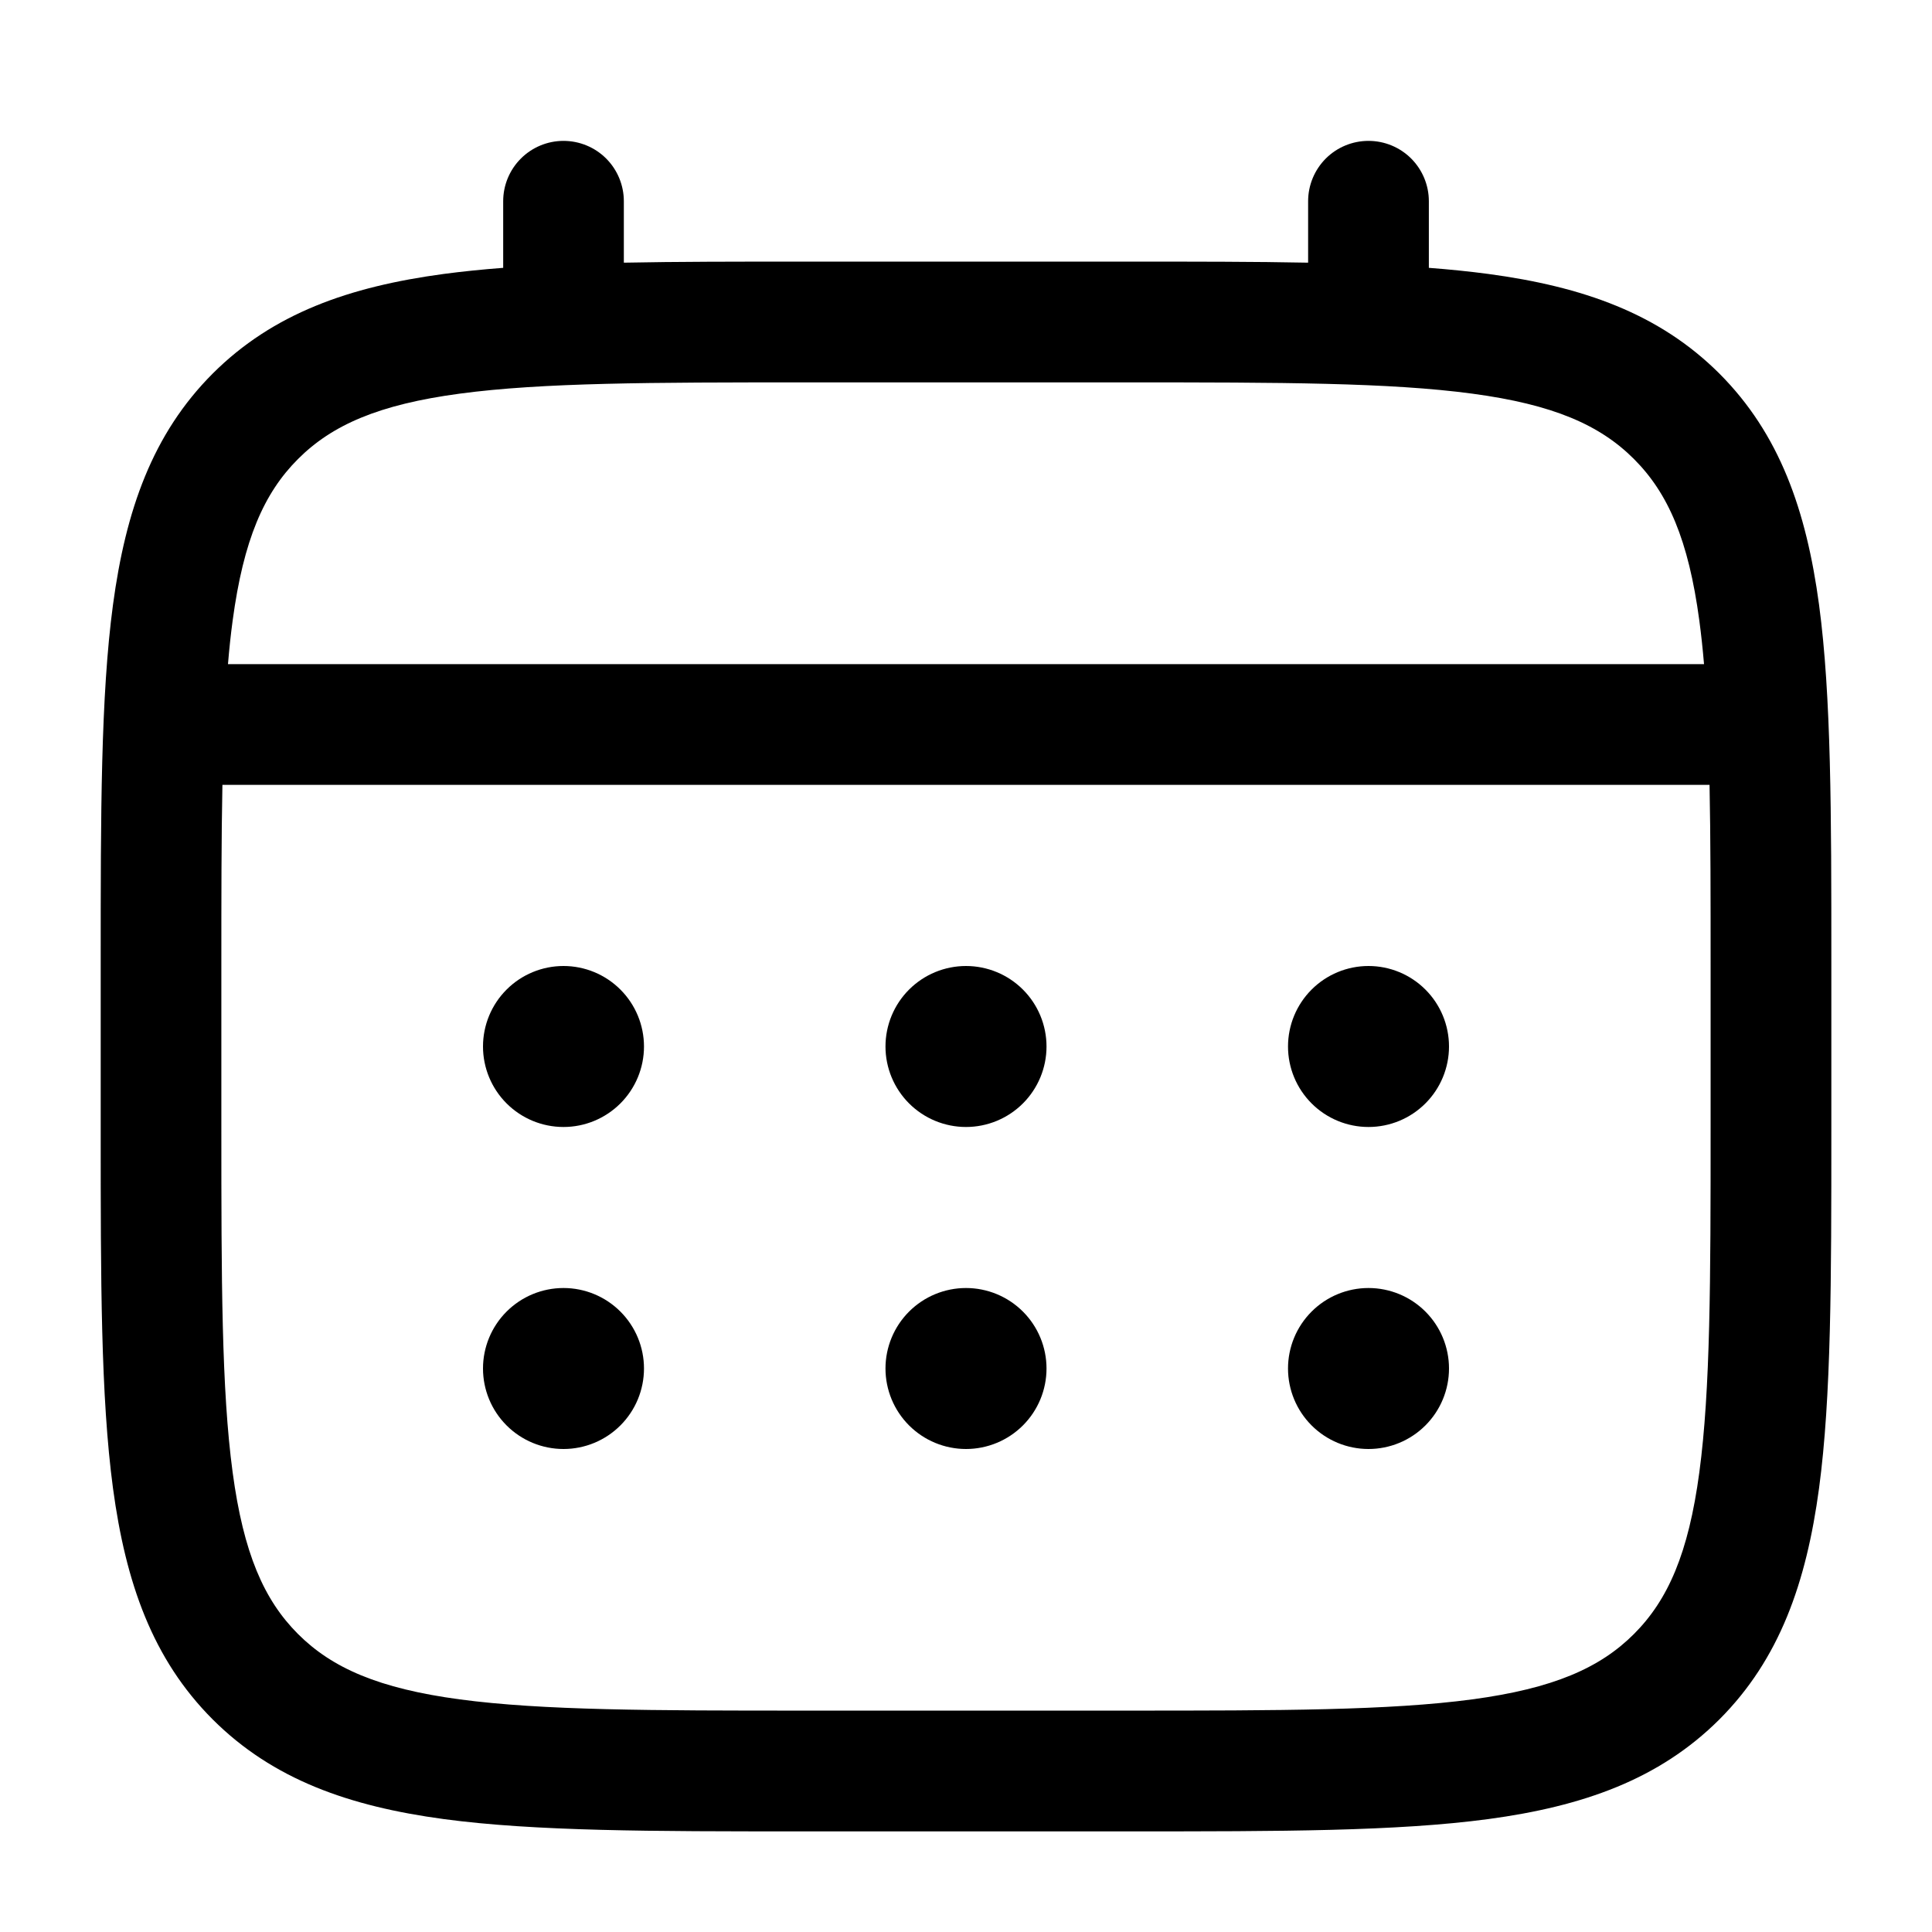
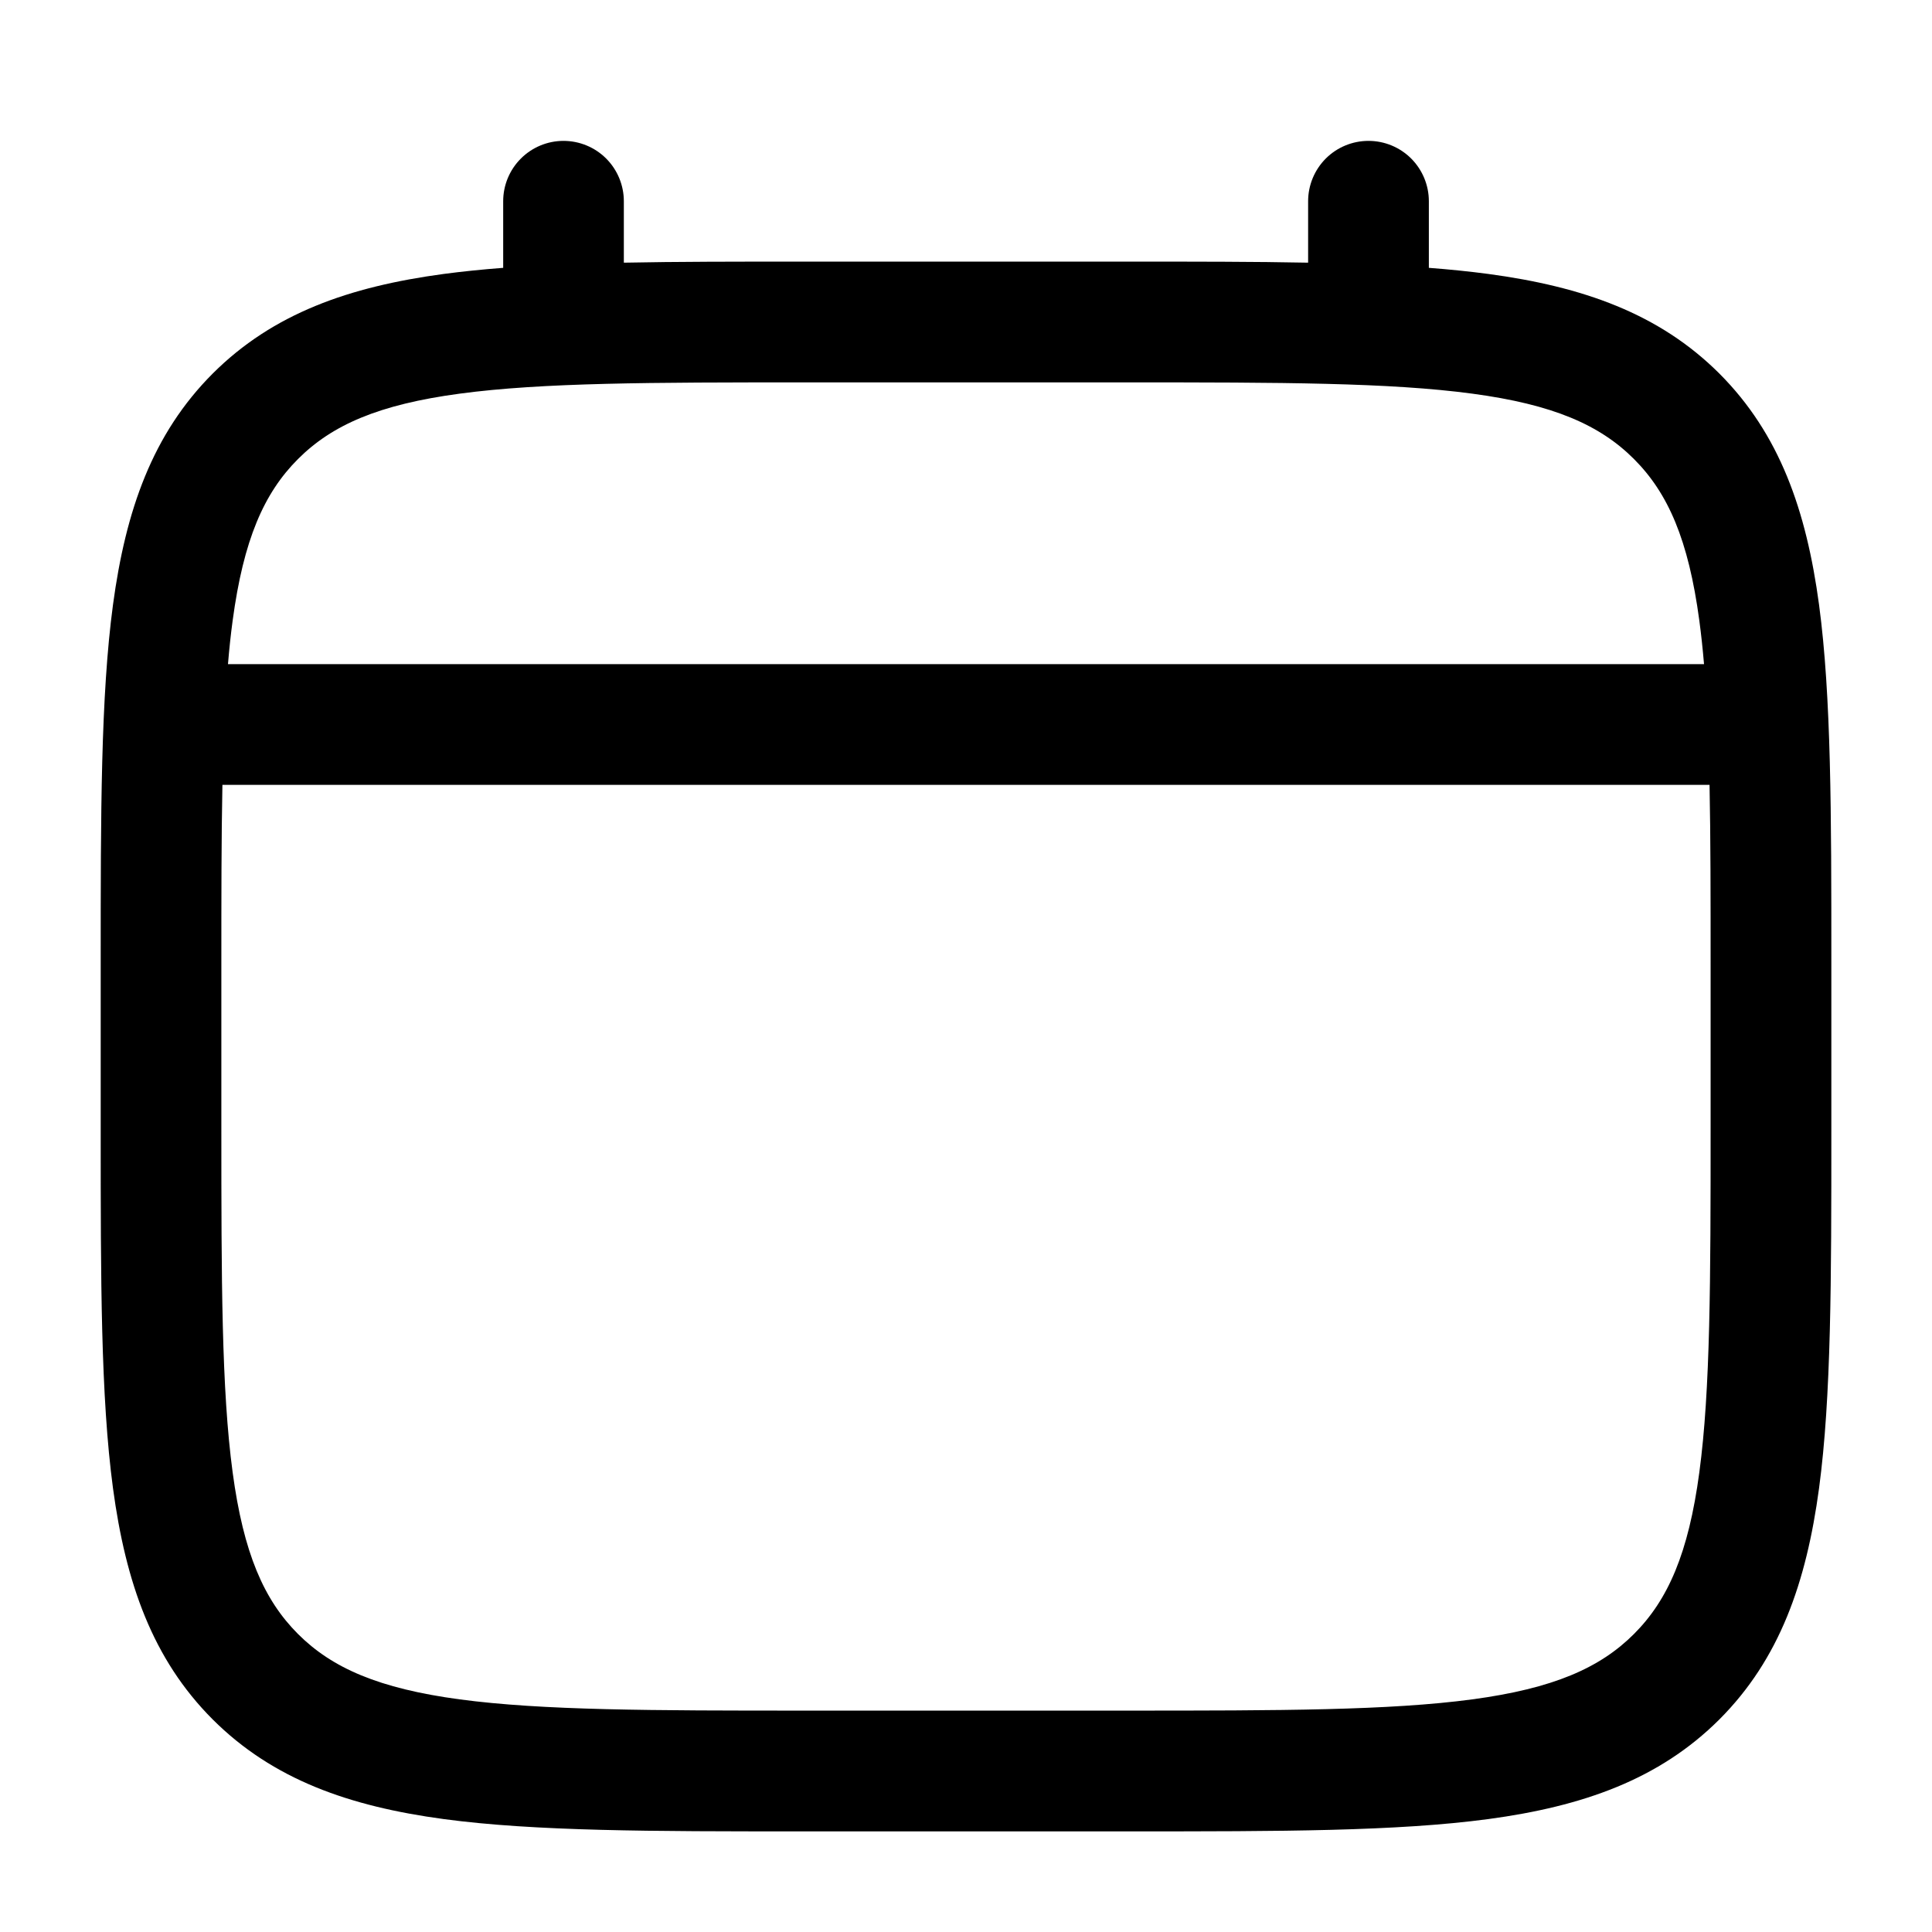
<svg xmlns="http://www.w3.org/2000/svg" width="49" height="49" viewBox="0 0 49 49" fill="#000000">
-   <path d="M34.708 28.583C35.25 28.583 35.769 28.368 36.152 27.985C36.535 27.602 36.75 27.083 36.75 26.542C36.75 26 36.535 25.481 36.152 25.098C35.769 24.715 35.25 24.5 34.708 24.5C34.167 24.5 33.648 24.715 33.265 25.098C32.882 25.481 32.667 26 32.667 26.542C32.667 27.083 32.882 27.602 33.265 27.985C33.648 28.368 34.167 28.583 34.708 28.583ZM34.708 36.75C35.25 36.75 35.769 36.535 36.152 36.152C36.535 35.769 36.75 35.25 36.75 34.708C36.75 34.167 36.535 33.648 36.152 33.265C35.769 32.882 35.25 32.667 34.708 32.667C34.167 32.667 33.648 32.882 33.265 33.265C32.882 33.648 32.667 34.167 32.667 34.708C32.667 35.25 32.882 35.769 33.265 36.152C33.648 36.535 34.167 36.75 34.708 36.75ZM26.542 26.542C26.542 27.083 26.327 27.602 25.944 27.985C25.561 28.368 25.041 28.583 24.5 28.583C23.959 28.583 23.439 28.368 23.056 27.985C22.673 27.602 22.458 27.083 22.458 26.542C22.458 26 22.673 25.481 23.056 25.098C23.439 24.715 23.959 24.5 24.5 24.5C25.041 24.5 25.561 24.715 25.944 25.098C26.327 25.481 26.542 26 26.542 26.542ZM26.542 34.708C26.542 35.25 26.327 35.769 25.944 36.152C25.561 36.535 25.041 36.75 24.5 36.75C23.959 36.75 23.439 36.535 23.056 36.152C22.673 35.769 22.458 35.25 22.458 34.708C22.458 34.167 22.673 33.648 23.056 33.265C23.439 32.882 23.959 32.667 24.5 32.667C25.041 32.667 25.561 32.882 25.944 33.265C26.327 33.648 26.542 34.167 26.542 34.708ZM14.292 28.583C14.833 28.583 15.352 28.368 15.735 27.985C16.118 27.602 16.333 27.083 16.333 26.542C16.333 26 16.118 25.481 15.735 25.098C15.352 24.715 14.833 24.5 14.292 24.5C13.75 24.5 13.231 24.715 12.848 25.098C12.465 25.481 12.25 26 12.25 26.542C12.25 27.083 12.465 27.602 12.848 27.985C13.231 28.368 13.75 28.583 14.292 28.583ZM14.292 36.75C14.833 36.75 15.352 36.535 15.735 36.152C16.118 35.769 16.333 35.25 16.333 34.708C16.333 34.167 16.118 33.648 15.735 33.265C15.352 32.882 14.833 32.667 14.292 32.667C13.75 32.667 13.231 32.882 12.848 33.265C12.465 33.648 12.25 34.167 12.25 34.708C12.25 35.25 12.465 35.769 12.848 36.152C13.231 36.535 13.75 36.75 14.292 36.75Z" fill="black" />
  <path fill-rule="evenodd" clip-rule="evenodd" d="M14.291 3.573C14.697 3.573 15.087 3.734 15.374 4.021C15.661 4.309 15.822 4.698 15.822 5.104V6.662C17.174 6.635 18.663 6.635 20.3 6.635H28.697C30.337 6.635 31.825 6.635 33.177 6.662V5.104C33.177 4.698 33.338 4.309 33.625 4.021C33.912 3.734 34.302 3.573 34.708 3.573C35.114 3.573 35.504 3.734 35.791 4.021C36.078 4.309 36.239 4.698 36.239 5.104V6.793C36.77 6.833 37.272 6.885 37.748 6.948C40.141 7.27 42.078 7.948 43.608 9.475C45.135 11.005 45.812 12.942 46.135 15.335C46.447 17.663 46.447 20.633 46.447 24.386V28.698C46.447 32.45 46.447 35.423 46.135 37.748C45.812 40.141 45.135 42.079 43.608 43.608C42.078 45.135 40.141 45.813 37.748 46.136C35.42 46.448 32.45 46.448 28.697 46.448H20.304C16.551 46.448 13.579 46.448 11.253 46.136C8.86 45.813 6.923 45.135 5.394 43.608C3.866 42.079 3.189 40.141 2.866 37.748C2.554 35.421 2.554 32.45 2.554 28.698V24.386C2.554 20.633 2.554 17.66 2.866 15.335C3.189 12.942 3.866 11.005 5.394 9.475C6.923 7.948 8.86 7.27 11.253 6.948C11.729 6.885 12.233 6.833 12.762 6.793V5.104C12.762 4.698 12.923 4.309 13.21 4.022C13.496 3.735 13.886 3.573 14.291 3.573ZM11.658 9.984C9.606 10.259 8.421 10.778 7.558 11.642C6.694 12.505 6.176 13.689 5.9 15.743C5.853 16.09 5.814 16.458 5.782 16.844H43.218C43.185 16.456 43.146 16.09 43.099 15.741C42.824 13.689 42.305 12.505 41.441 11.642C40.578 10.778 39.394 10.259 37.34 9.984C35.243 9.702 32.476 9.698 28.583 9.698H20.416C16.523 9.698 13.758 9.702 11.658 9.984ZM5.614 24.5C5.614 22.756 5.614 21.239 5.641 19.906H43.358C43.385 21.239 43.385 22.756 43.385 24.5V28.583C43.385 32.477 43.381 35.243 43.099 37.342C42.824 39.394 42.305 40.578 41.441 41.442C40.578 42.305 39.394 42.824 37.34 43.1C35.243 43.381 32.476 43.385 28.583 43.385H20.416C16.523 43.385 13.758 43.381 11.658 43.1C9.606 42.824 8.421 42.305 7.558 41.442C6.694 40.578 6.176 39.394 5.9 37.34C5.618 35.243 5.614 32.477 5.614 28.583V24.5Z" fill="black" />
</svg>